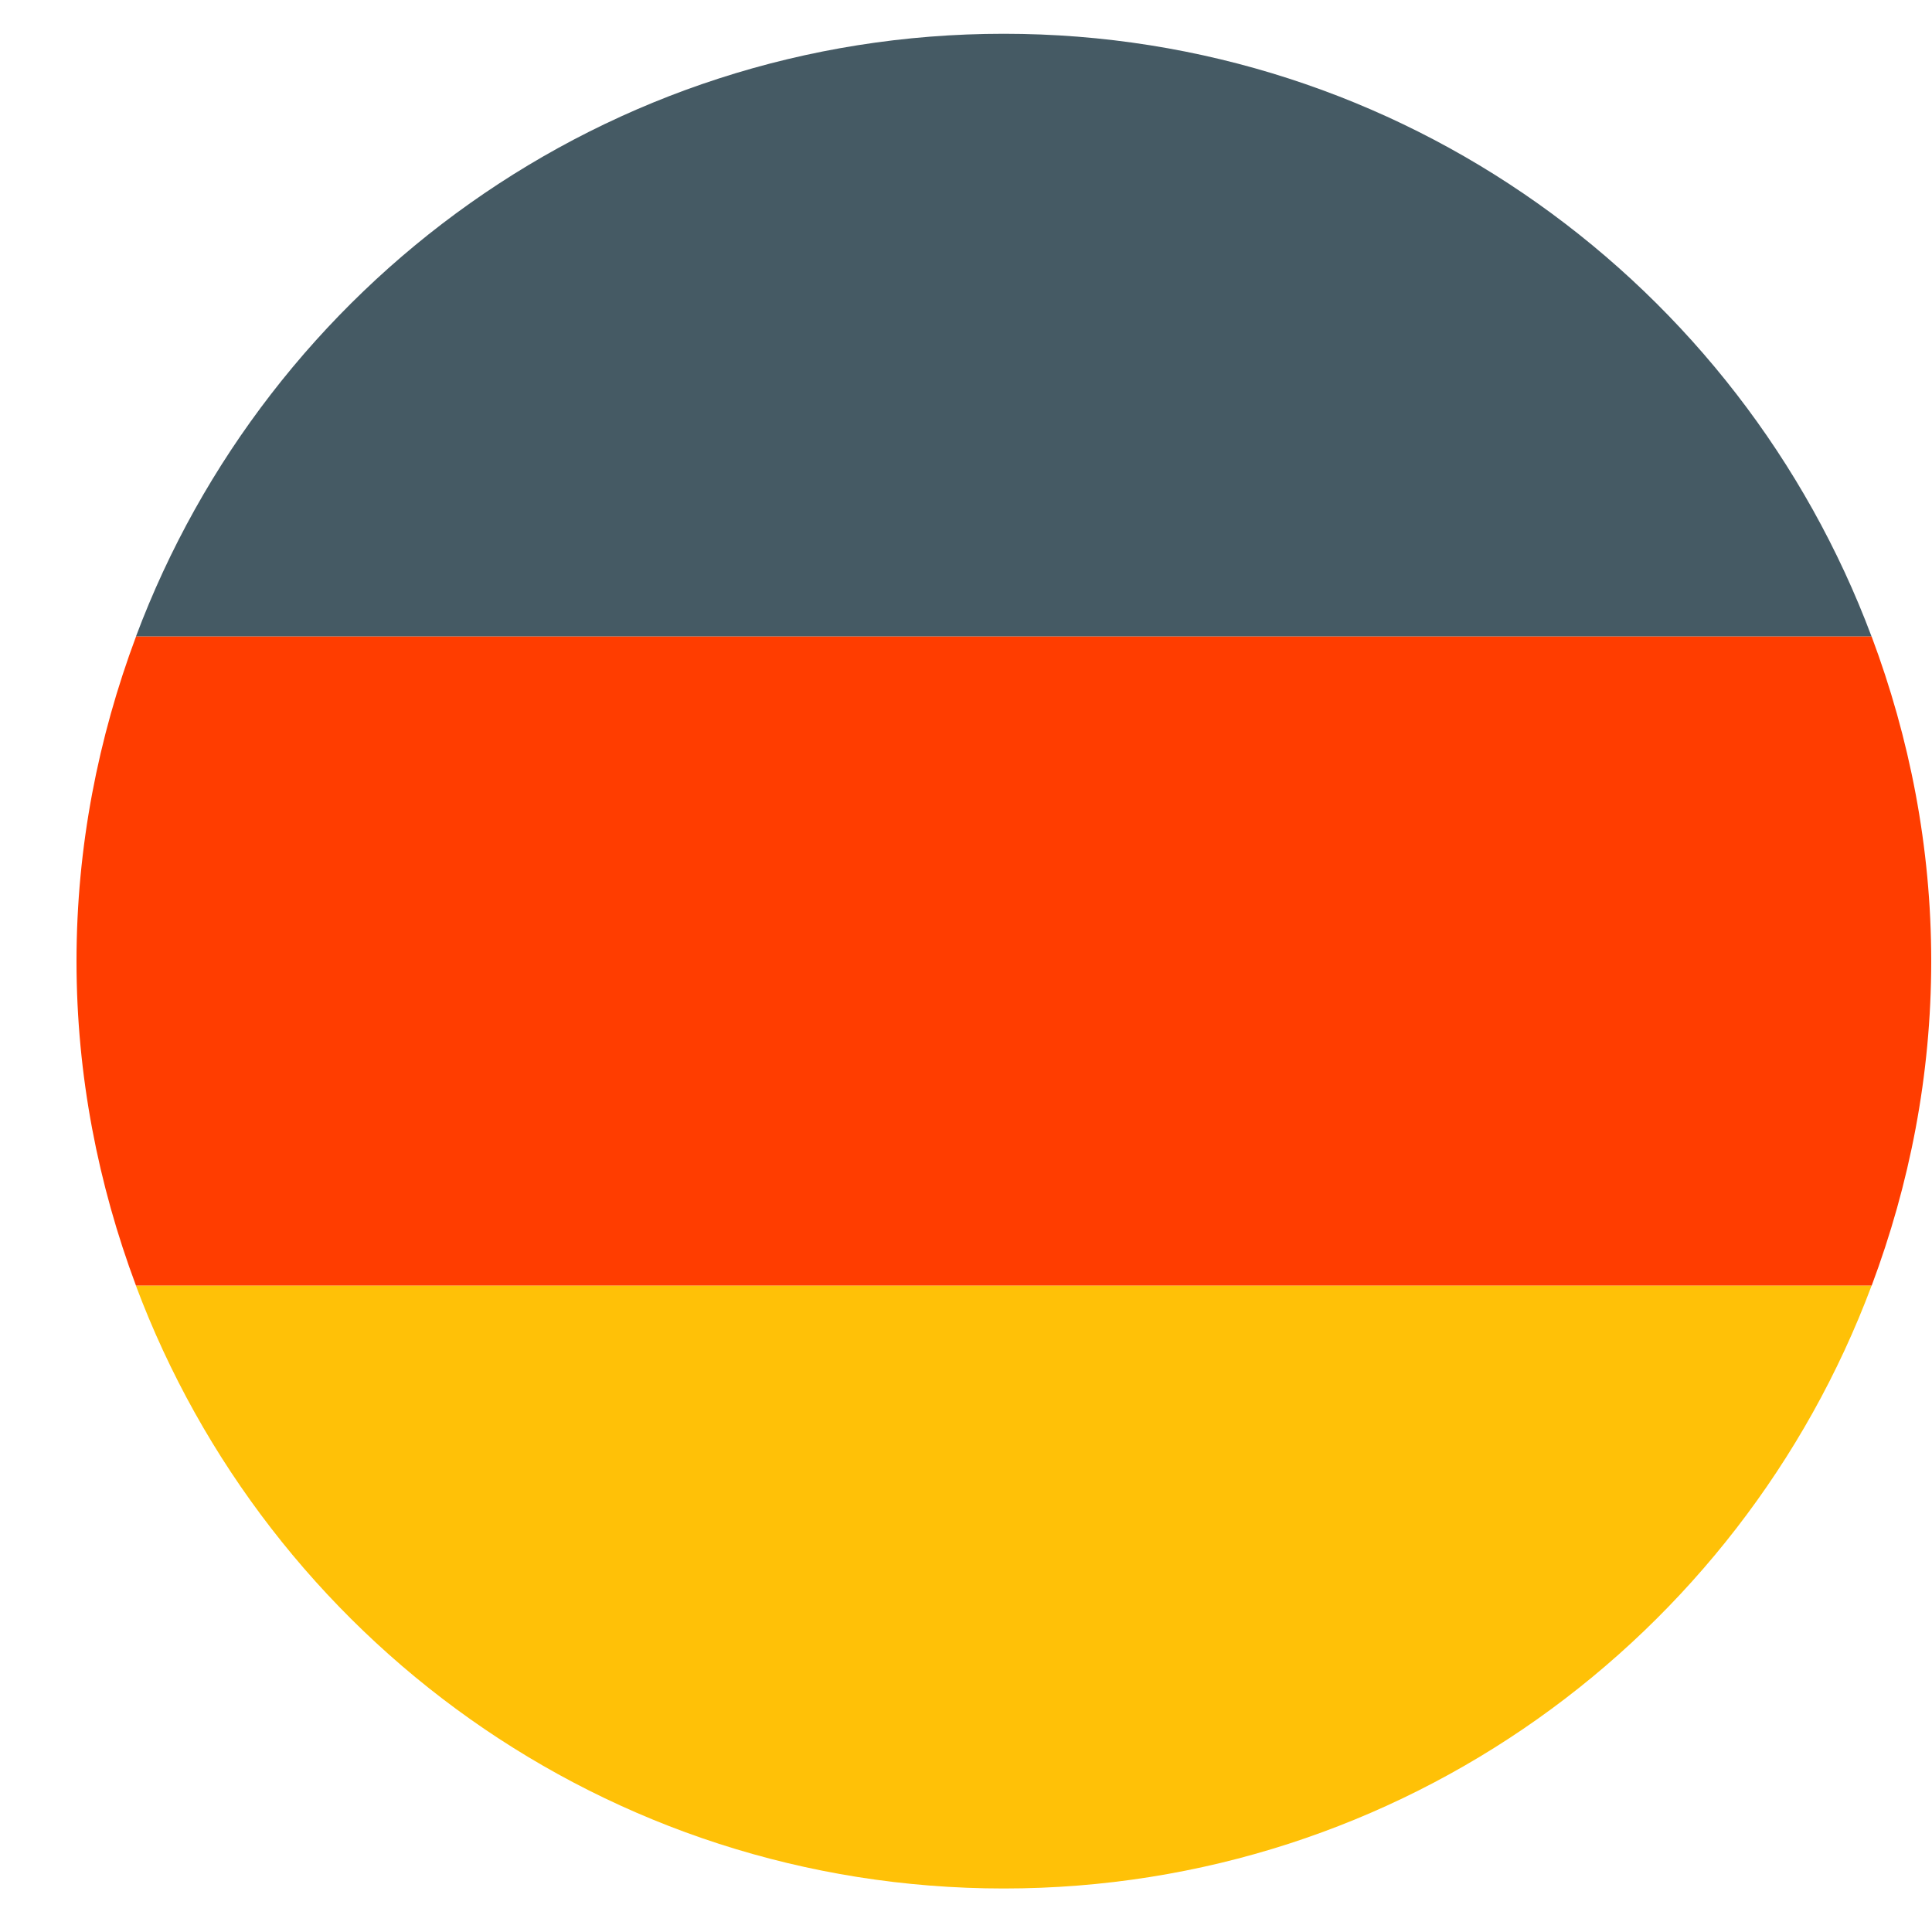
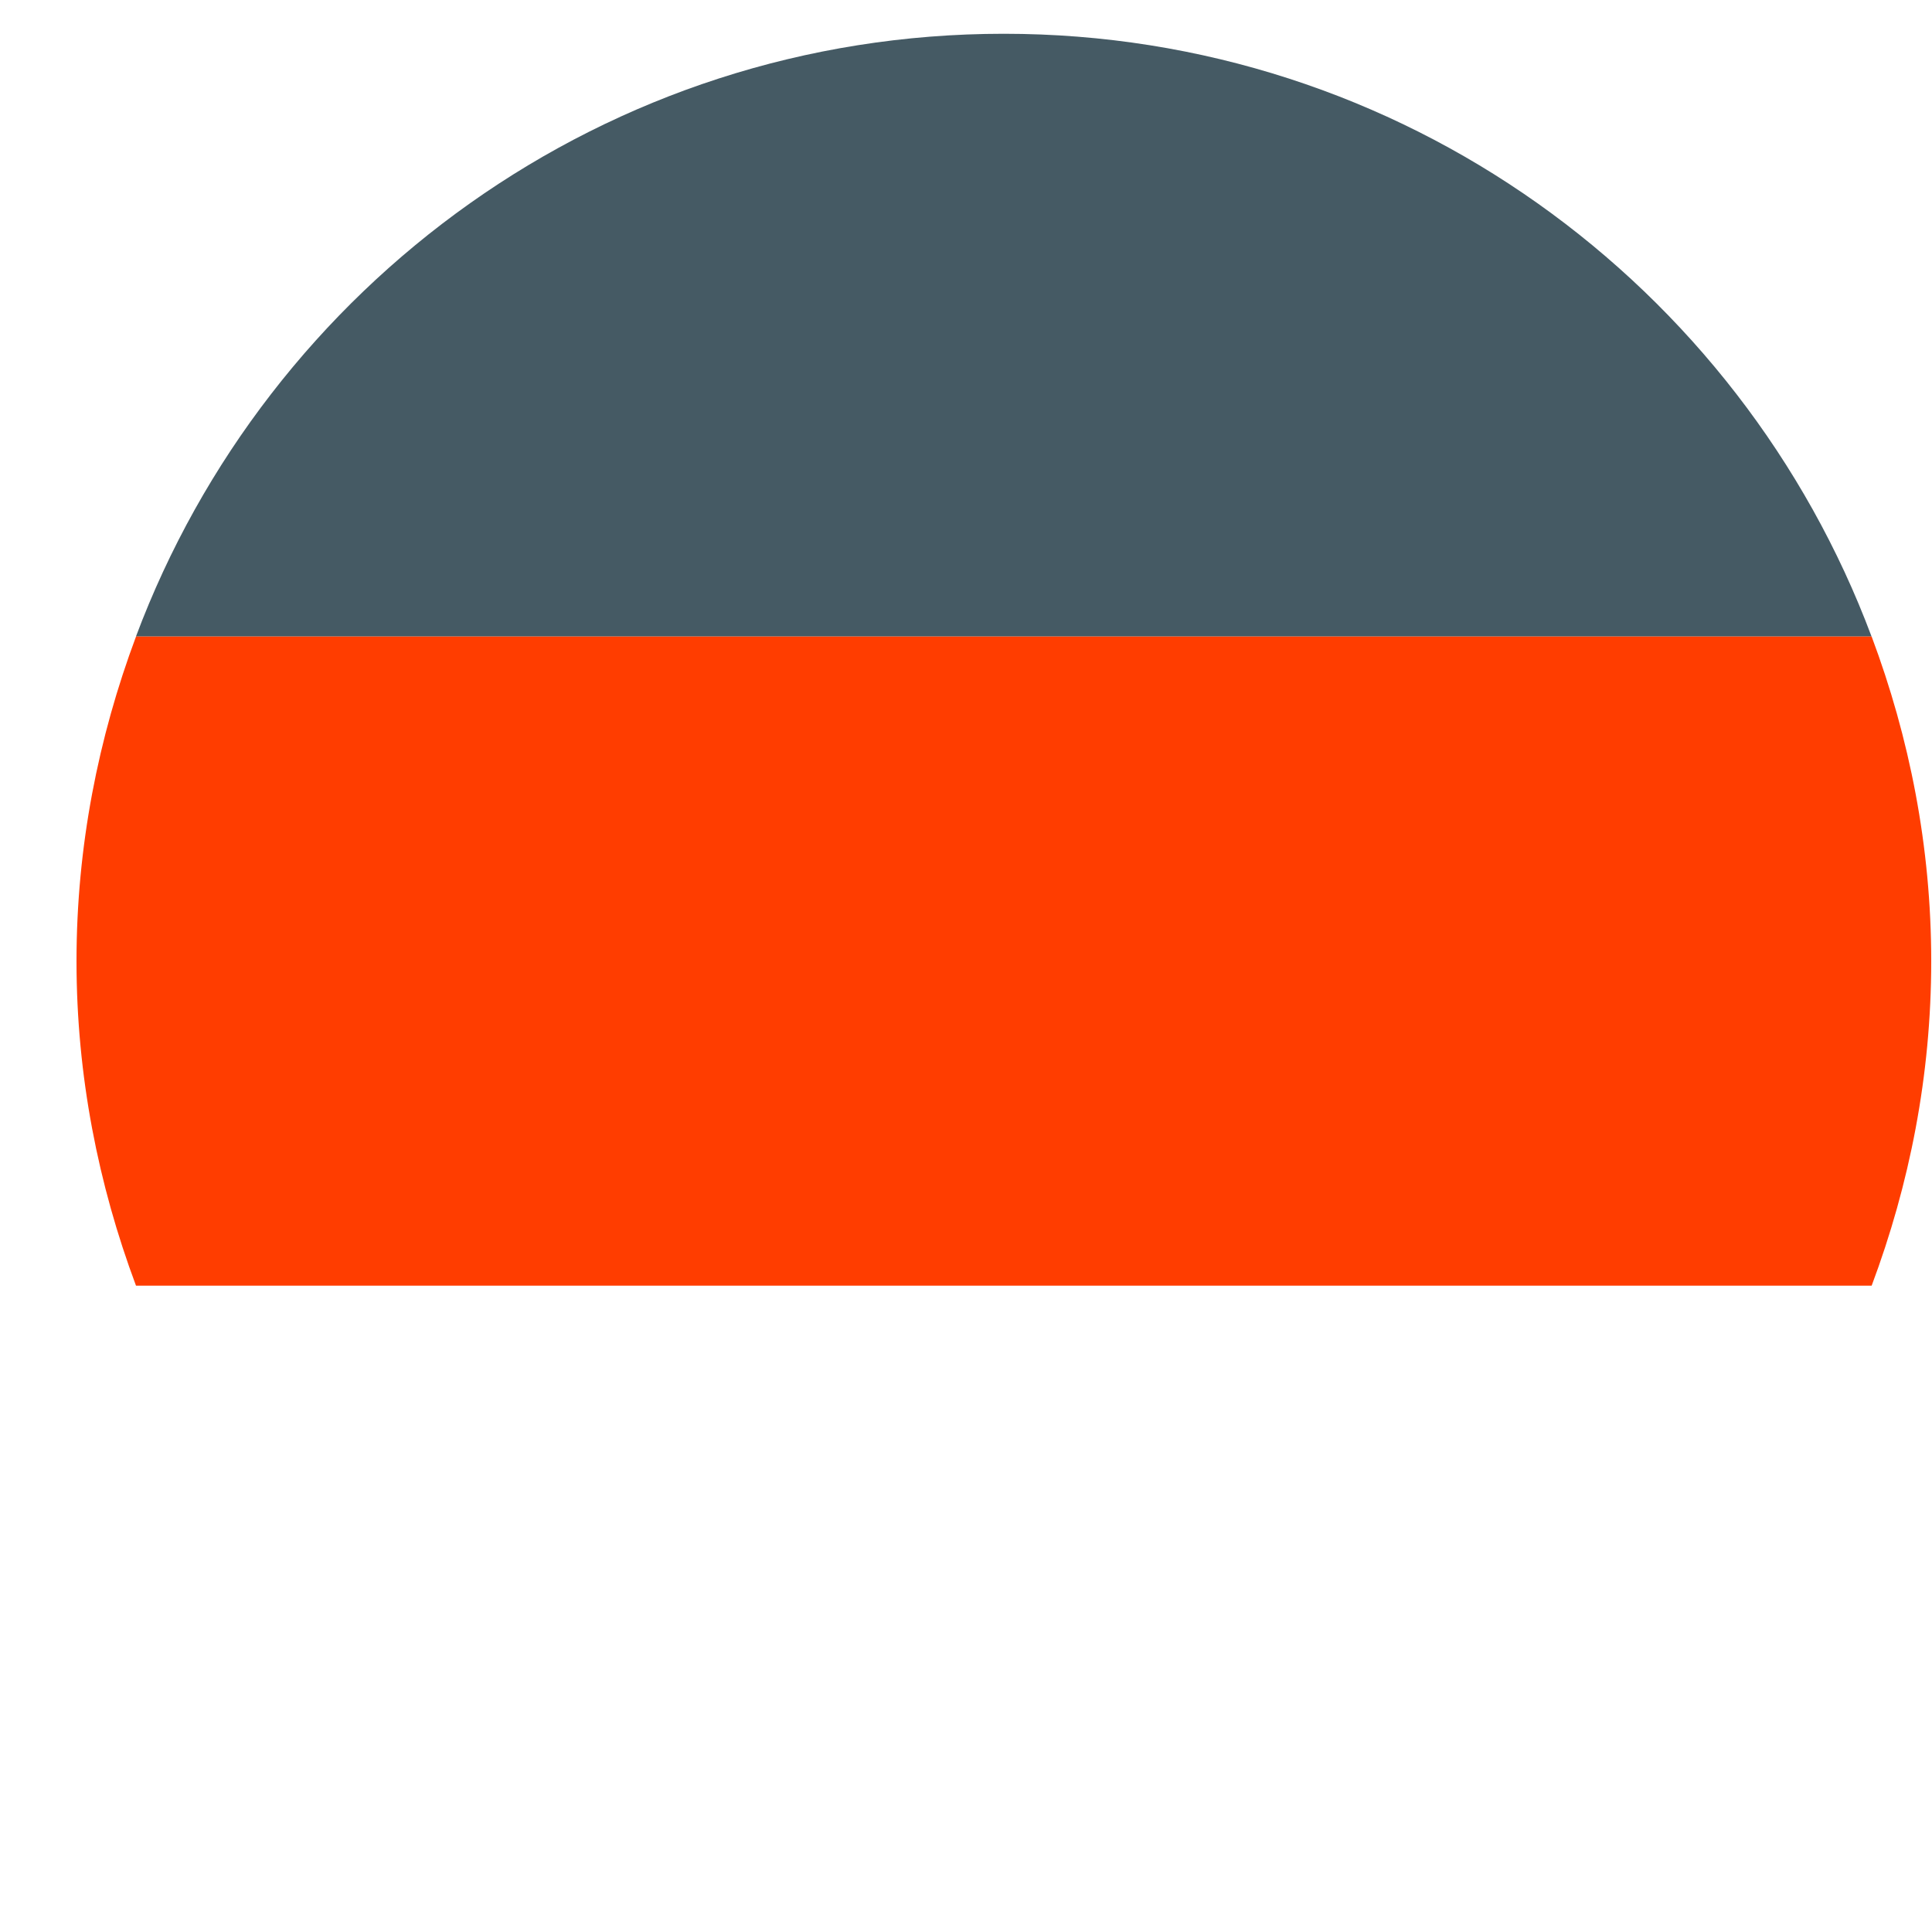
<svg xmlns="http://www.w3.org/2000/svg" width="25" height="25" viewBox="0 0 25 25" fill="none">
  <g clip-path="url(#clip0_3587_118800)">
    <path d="M12.989 0.437C7.841 0.437 3.464 3.684 1.759 8.237H24.218C22.514 3.684 18.136 0.437 12.989 0.437Z" fill="#455A64" />
-     <path d="M24.99 12.437C24.99 10.957 24.709 9.546 24.219 8.237H1.76C1.271 9.546 0.99 10.957 0.99 12.437C0.99 13.917 1.271 15.328 1.76 16.637H24.219C24.709 15.328 24.99 13.917 24.99 12.437Z" fill="#FF3D00" />
-     <path d="M24.218 16.637H1.759C3.464 21.19 7.841 24.437 12.989 24.437C18.136 24.437 22.514 21.19 24.218 16.637Z" fill="#FFC107" />
+     <path d="M24.99 12.437C24.99 10.957 24.709 9.546 24.219 8.237H1.76C1.271 9.546 0.99 10.957 0.99 12.437C0.99 13.917 1.271 15.328 1.76 16.637H24.219C24.709 15.328 24.99 13.917 24.99 12.437" fill="#FF3D00" />
  </g>
  <defs>
    <clipPath id="clip0_3587_118800">
      <rect width="24" height="24" fill="white" transform="translate(0.99 0.437)" />
    </clipPath>
  </defs>
</svg>